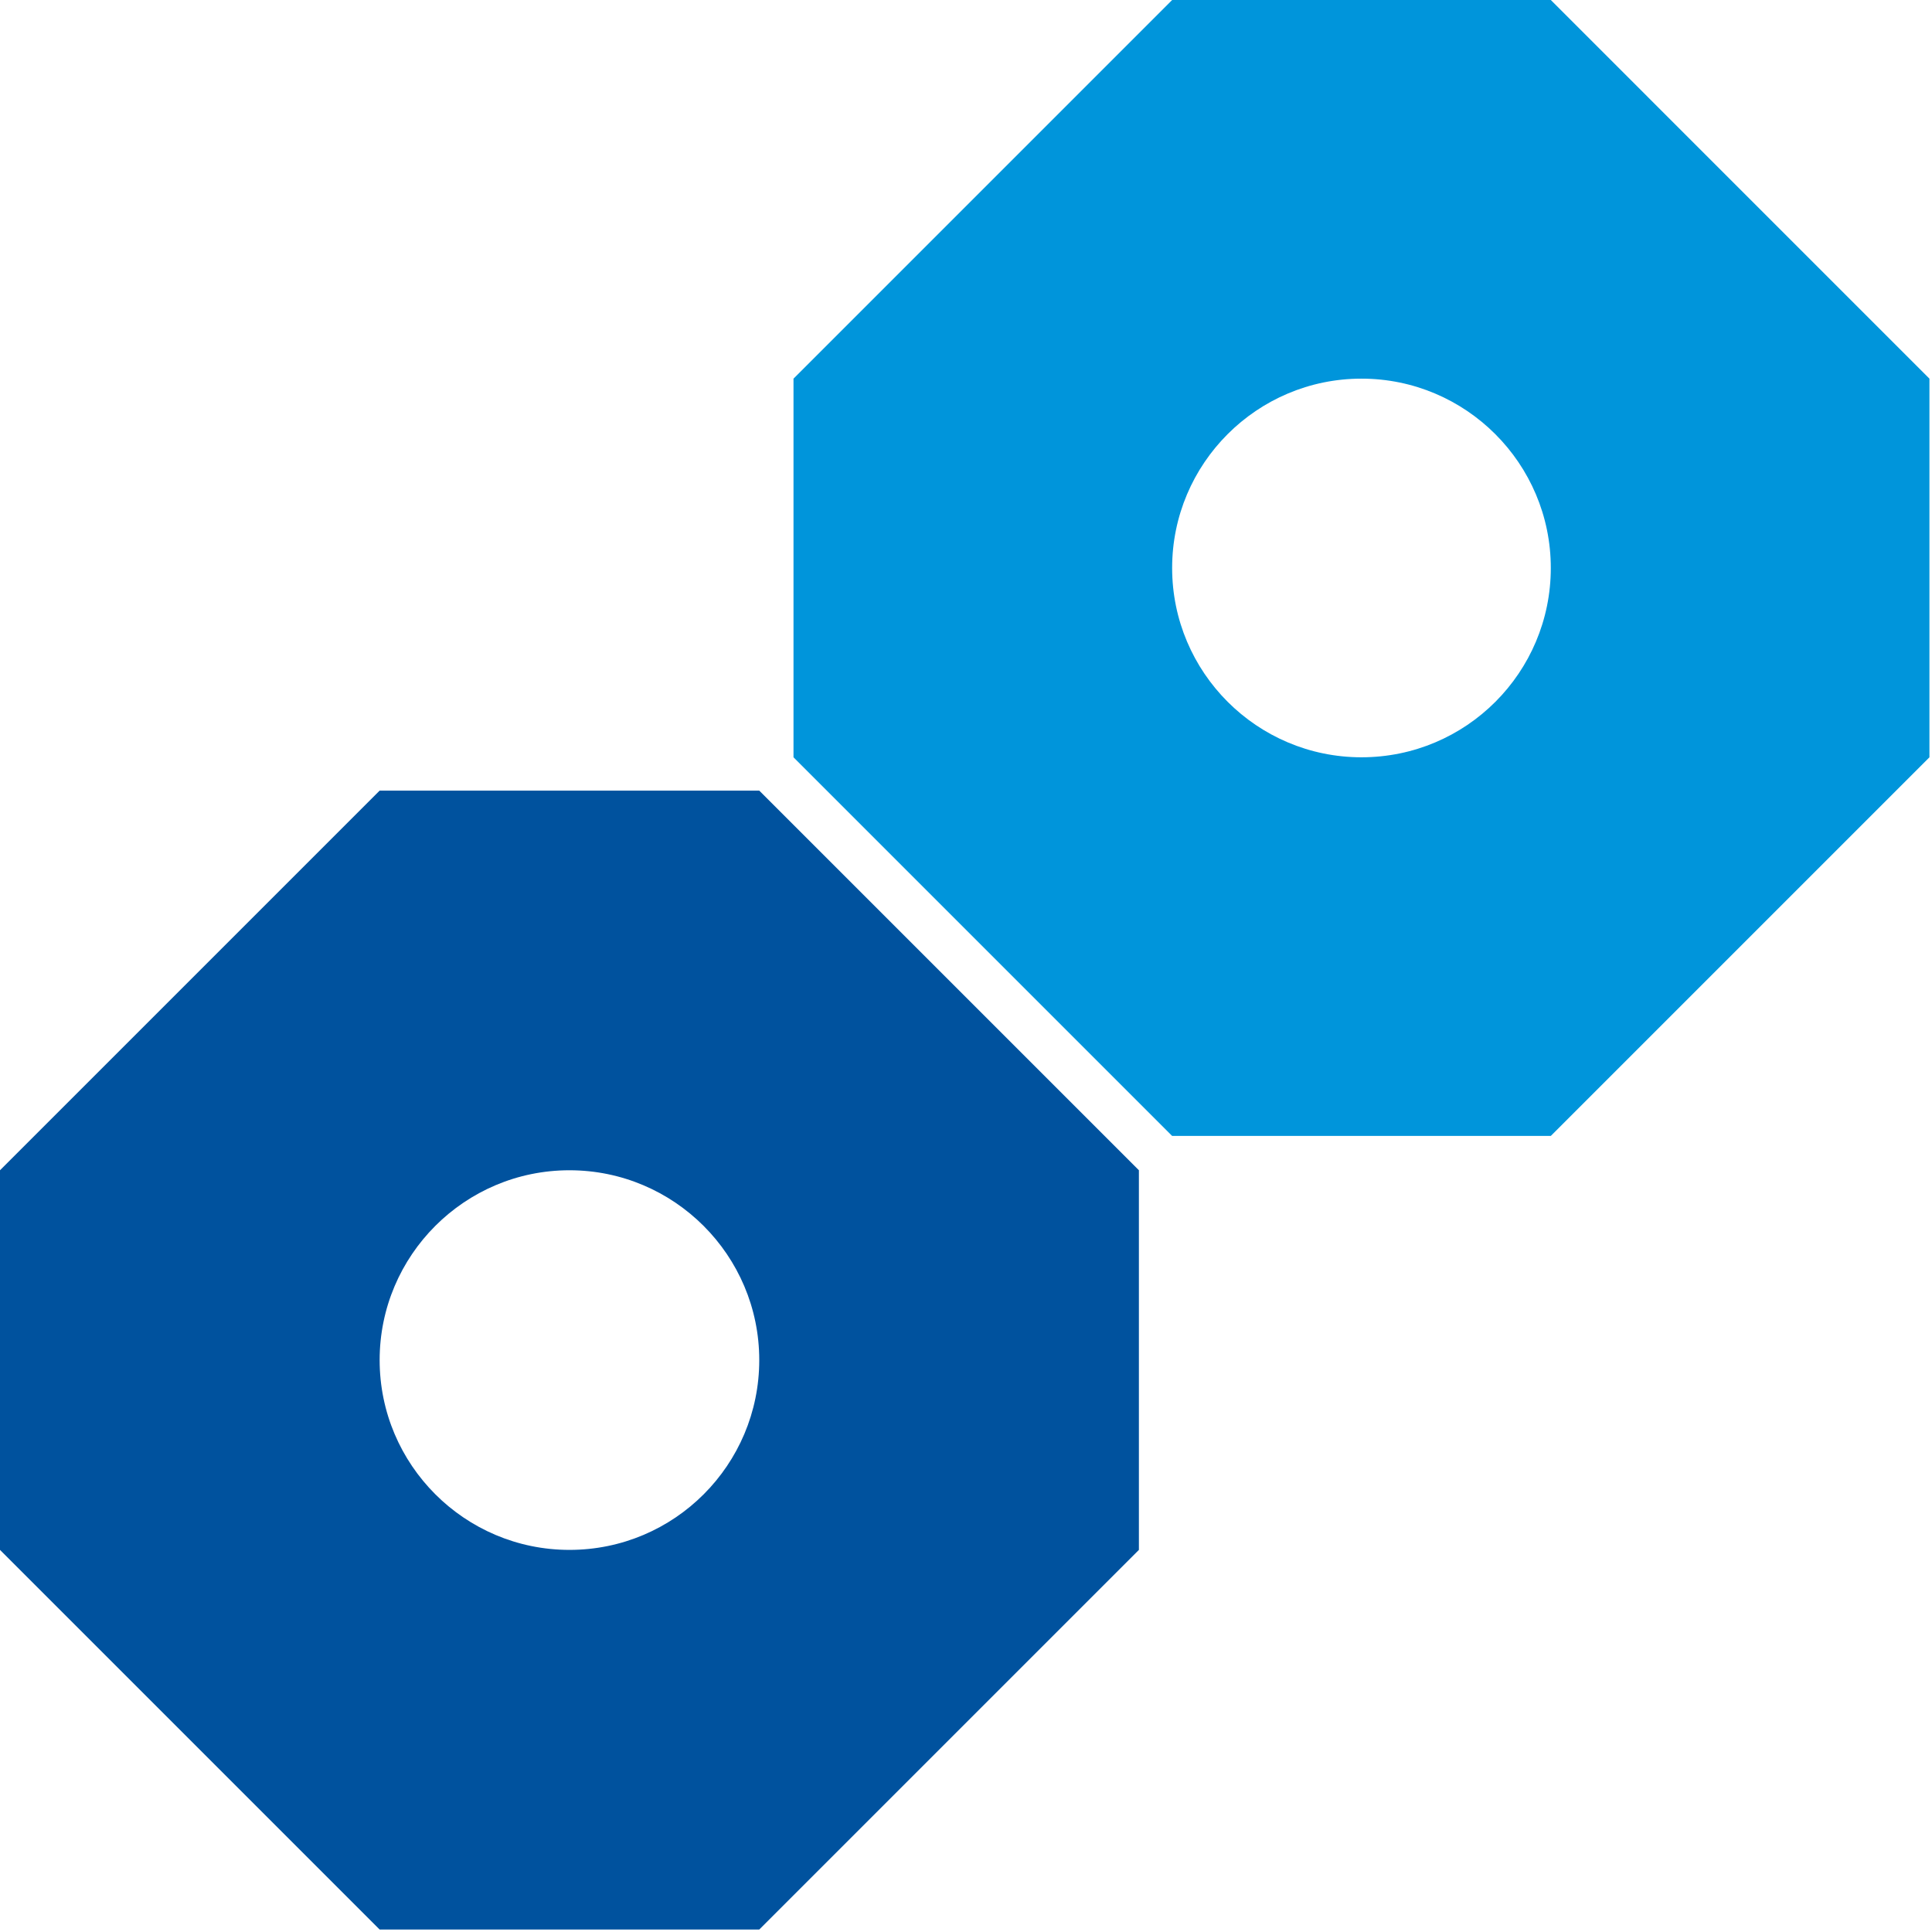
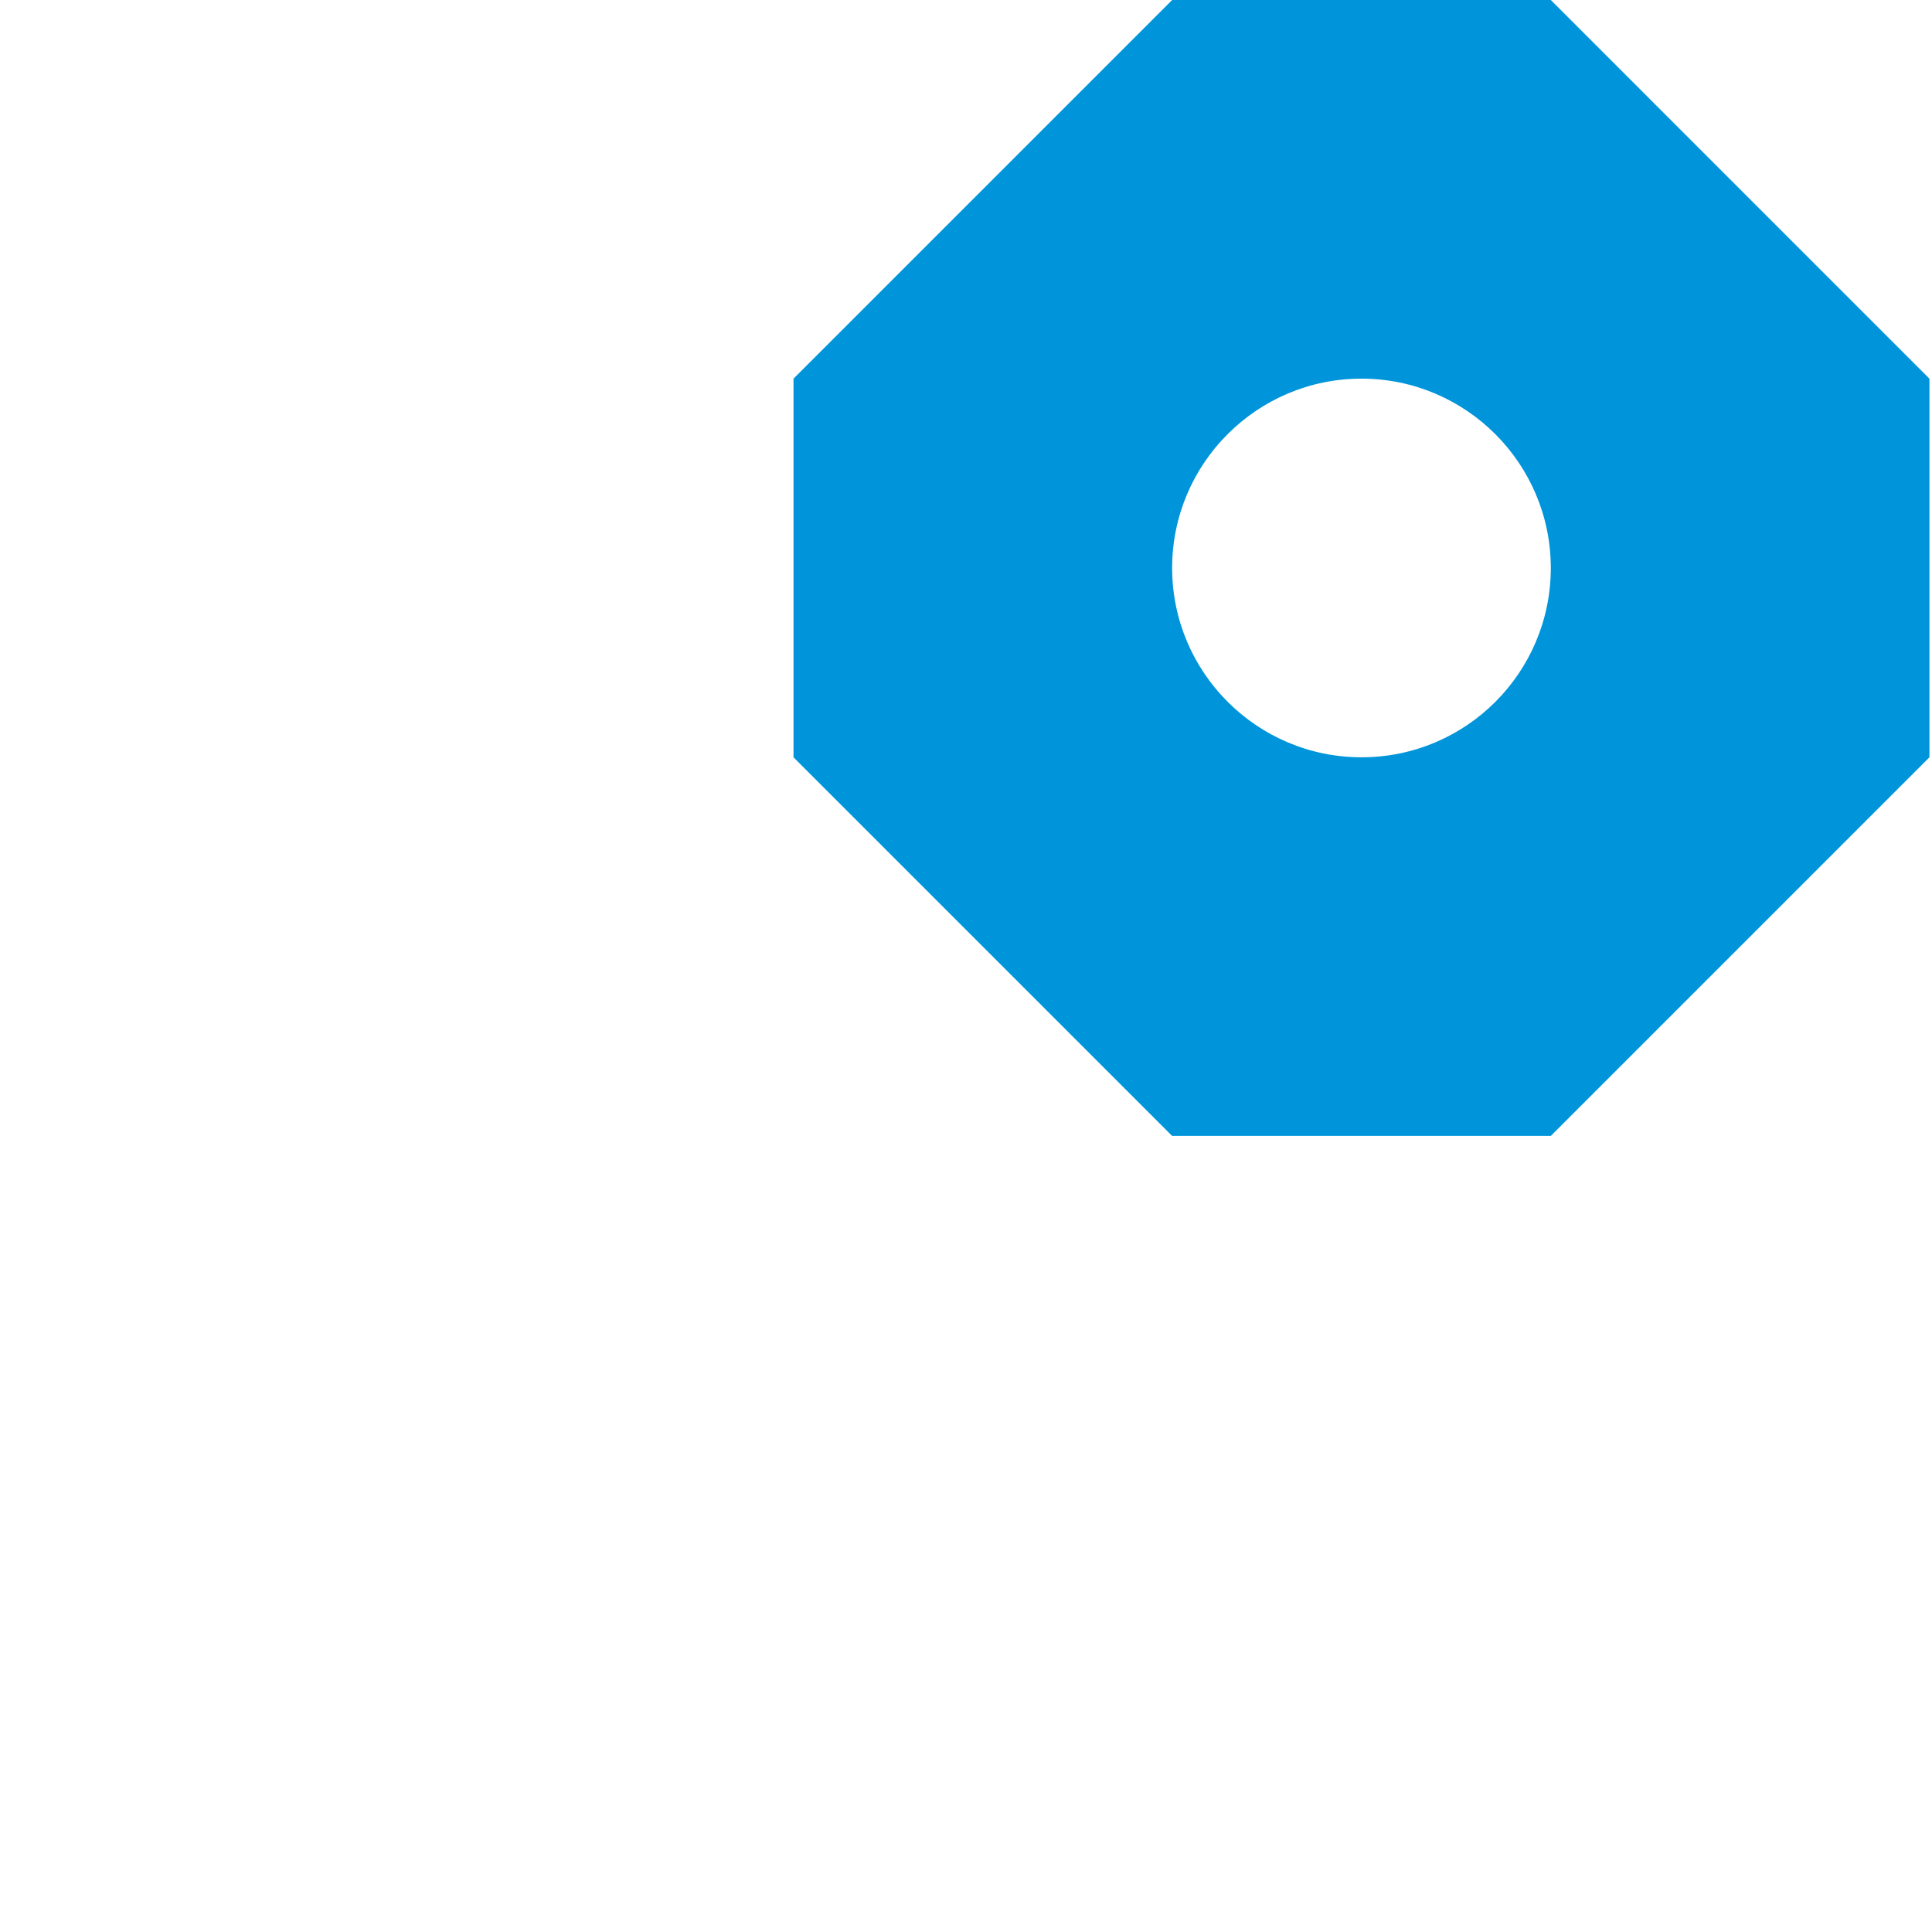
<svg xmlns="http://www.w3.org/2000/svg" width="672" height="672" xml:space="preserve" overflow="hidden">
  <g transform="translate(-2343 -90)">
-     <path d="M2475.05 365 2343 497.047 2343 629.093 2475.05 761.14 2607.09 761.14 2739.14 629.093 2739.14 497.047 2607.09 365 2475.05 365ZM2541.07 629.093C2504.65 629.093 2475.05 599.488 2475.05 563.07 2475.05 526.652 2504.65 497.047 2541.07 497.047 2577.49 497.047 2607.09 526.652 2607.09 563.07 2607.09 599.488 2577.61 629.093 2541.07 629.093Z" fill="#00529E" fill-rule="evenodd" />
    <path d="M2882.41 90 2750.7 90 2619 221.703 2619 353.405 2750.7 485.108 2882.41 485.108 3014.11 353.405 3014.11 221.703 2882.41 90ZM2816.55 353.405C2780.23 353.405 2750.7 323.877 2750.7 287.554 2750.7 251.231 2780.23 221.703 2816.55 221.703 2852.88 221.703 2882.41 251.231 2882.41 287.554 2882.41 323.877 2853 353.405 2816.55 353.405Z" fill="#0095DB" fill-rule="evenodd" />
  </g>
</svg>